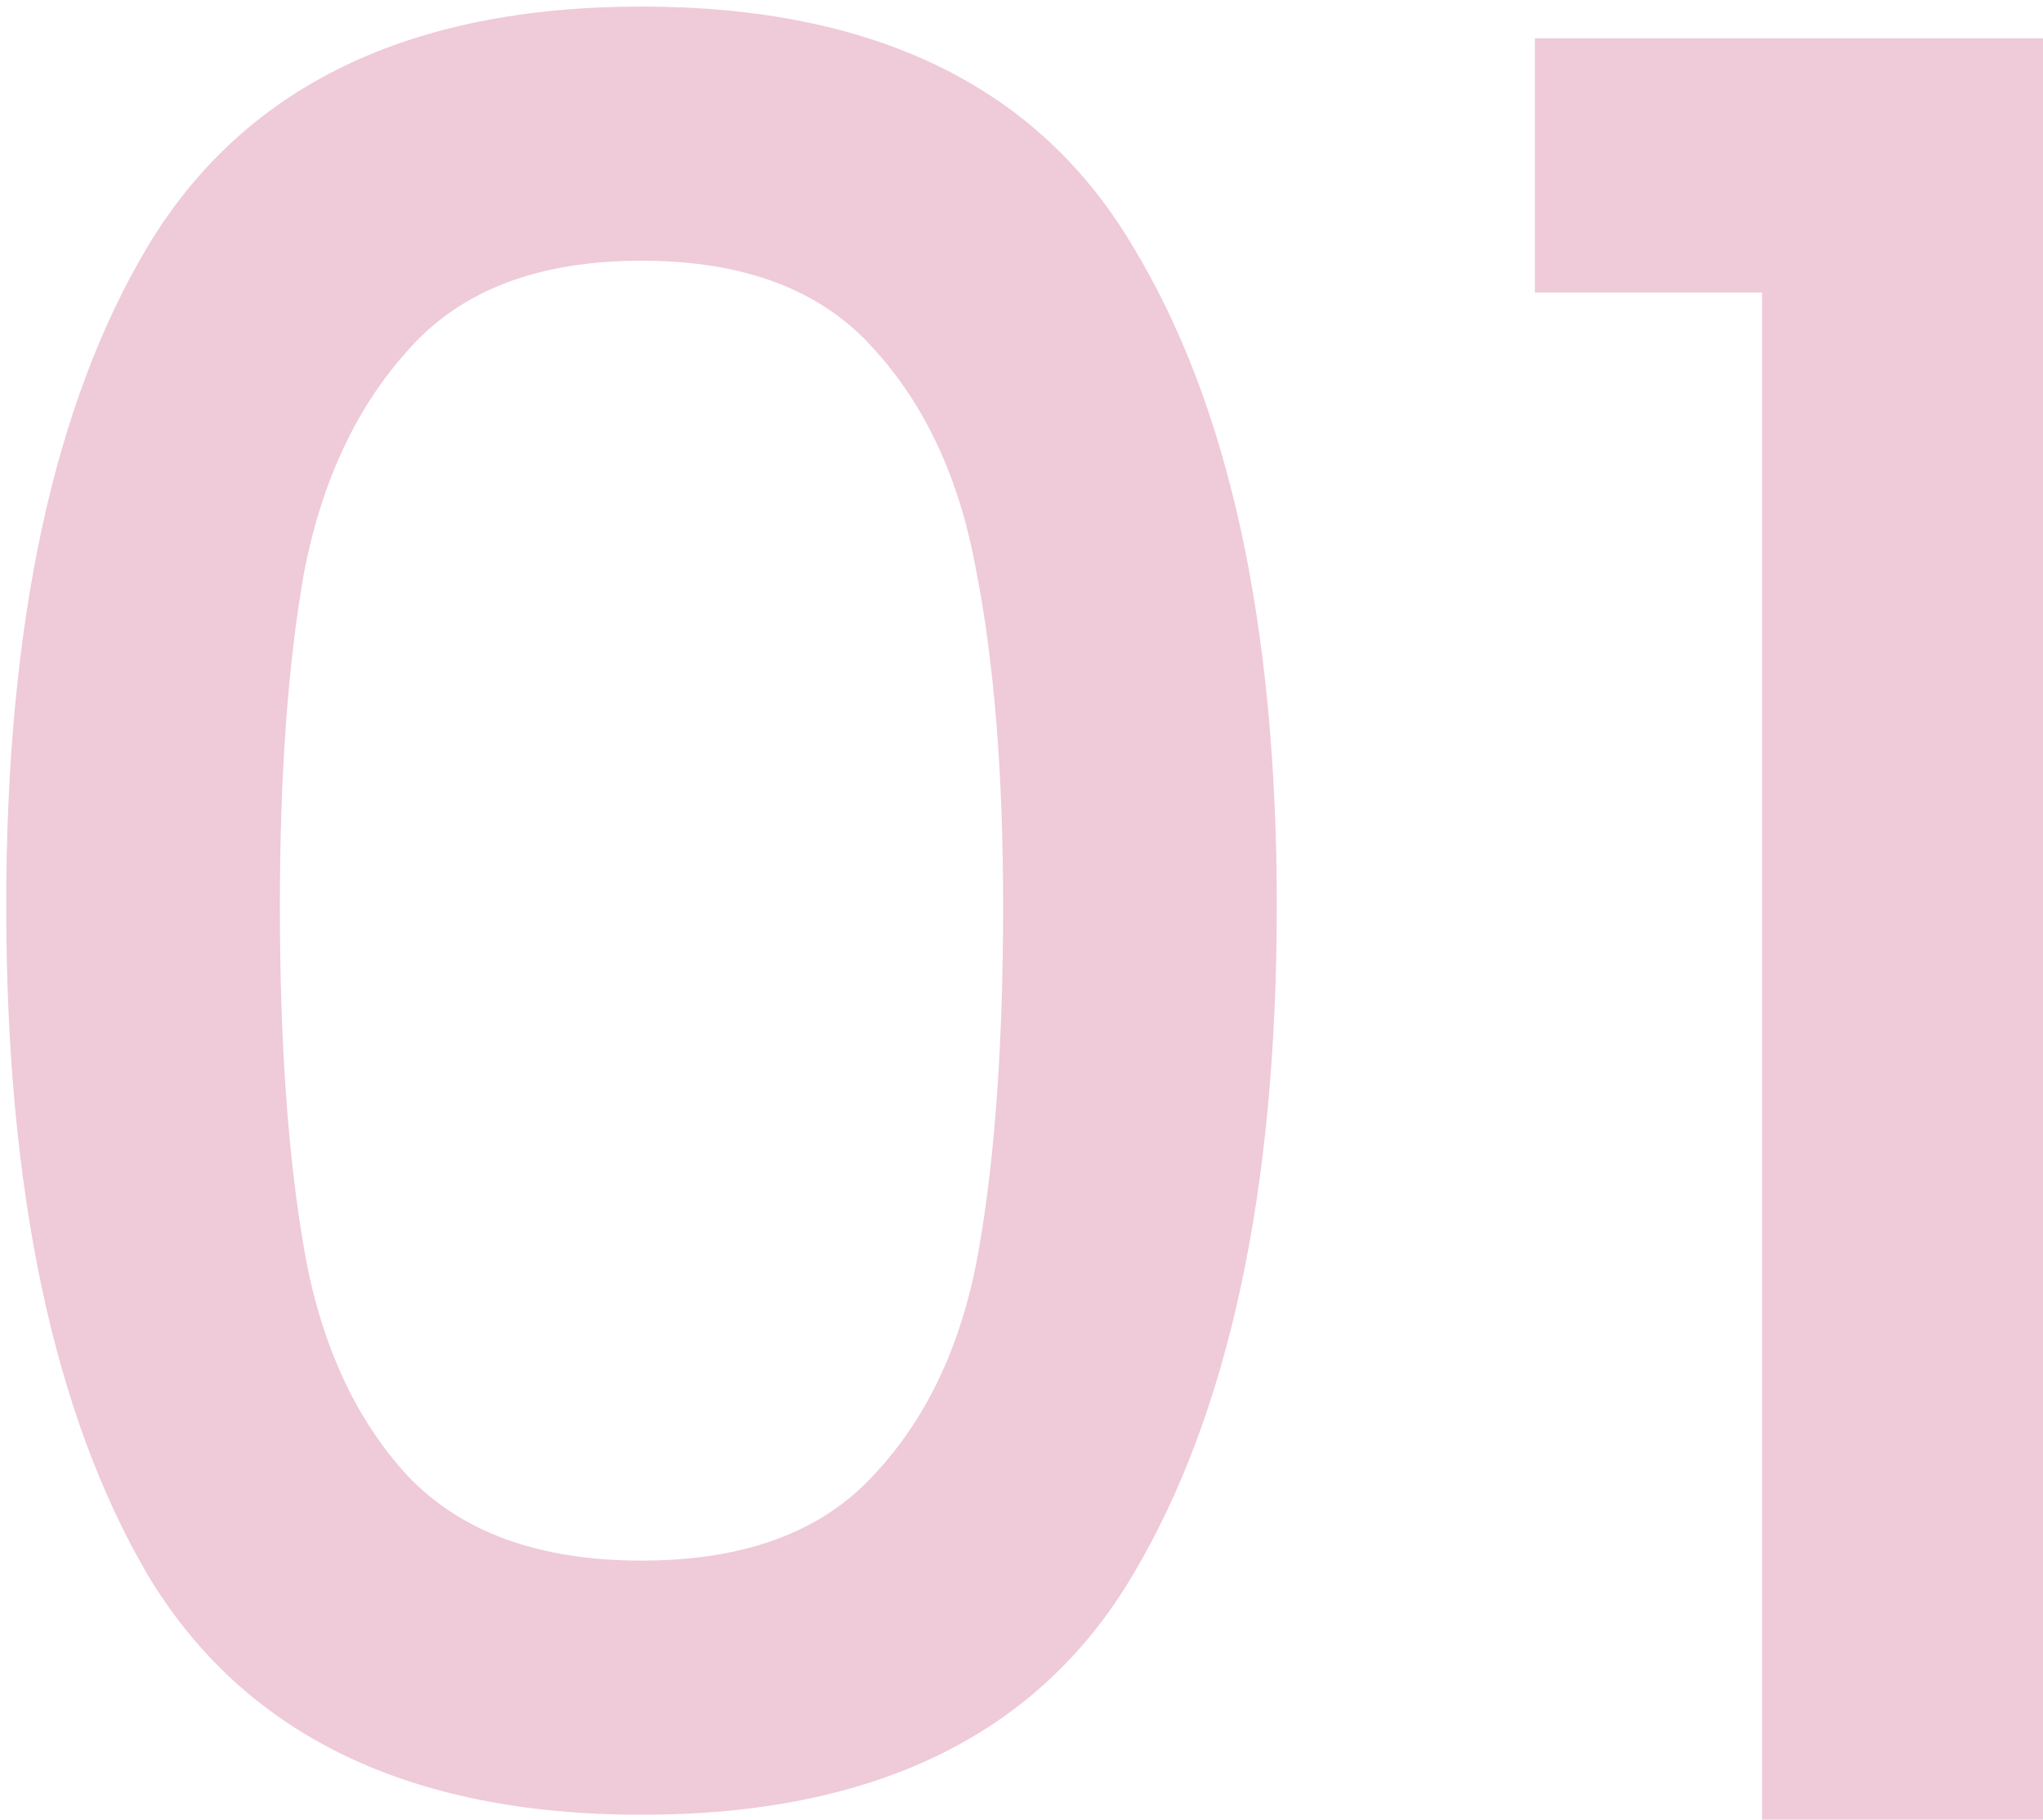
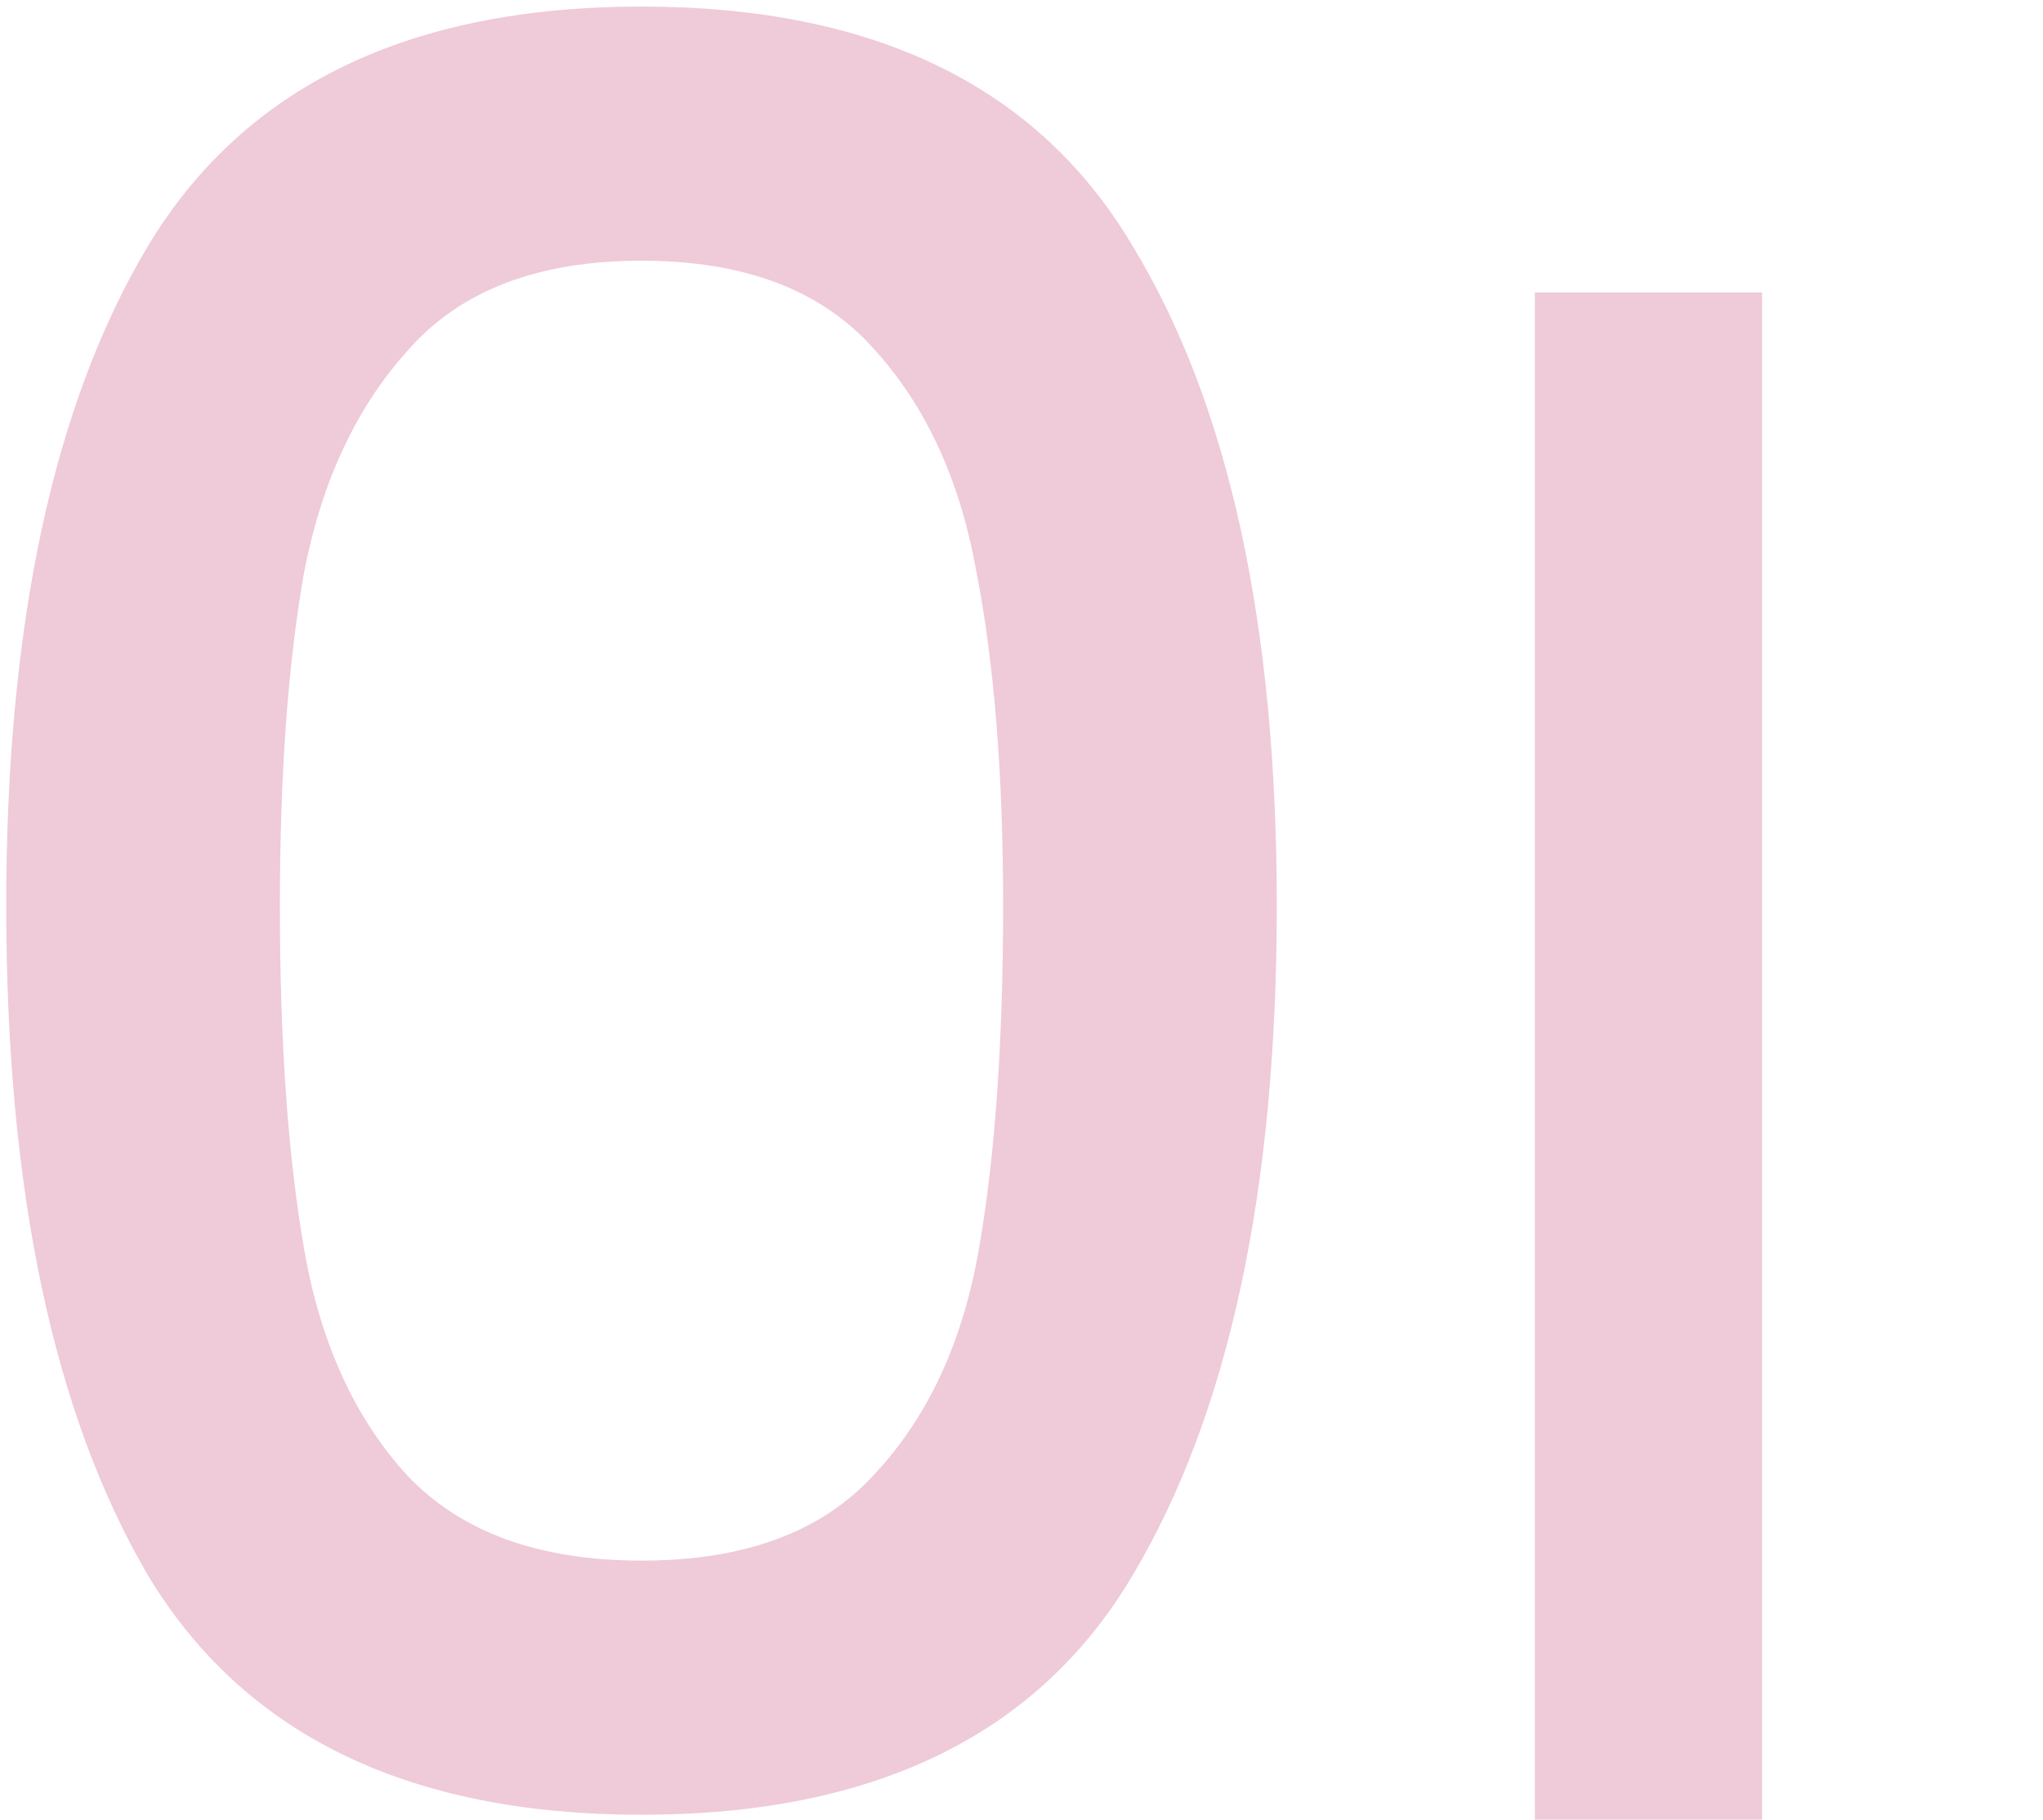
<svg xmlns="http://www.w3.org/2000/svg" width="128" height="114" viewBox="0 0 128 114" fill="none">
-   <path d="M0.39 56.746C0.39 39.091 3.35 25.313 9.269 15.414C15.291 5.412 25.598 0.412 40.192 0.412C54.786 0.412 65.043 5.412 70.962 15.414C76.984 25.313 79.994 39.091 79.994 56.746C79.994 74.606 76.984 88.588 70.962 98.692C65.043 108.693 54.786 113.694 40.192 113.694C25.598 113.694 15.291 108.693 9.269 98.692C3.35 88.588 0.39 74.606 0.39 56.746ZM62.849 56.746C62.849 48.48 62.288 41.489 61.165 35.774C60.144 30.059 58.001 25.415 54.735 21.843C51.469 18.169 46.622 16.332 40.192 16.332C33.763 16.332 28.915 18.169 25.649 21.843C22.384 25.415 20.189 30.059 19.067 35.774C18.046 41.489 17.536 48.48 17.536 56.746C17.536 65.319 18.046 72.514 19.067 78.331C20.087 84.149 22.23 88.843 25.496 92.415C28.864 95.987 33.763 97.773 40.192 97.773C46.622 97.773 51.469 95.987 54.735 92.415C58.103 88.843 60.297 84.149 61.318 78.331C62.339 72.514 62.849 65.319 62.849 56.746ZM96.164 18.322V2.402H128.005V114H110.401V18.322H96.164Z" fill="#C33568" fill-opacity="0.26" />
+   <path d="M0.39 56.746C0.39 39.091 3.35 25.313 9.269 15.414C15.291 5.412 25.598 0.412 40.192 0.412C54.786 0.412 65.043 5.412 70.962 15.414C76.984 25.313 79.994 39.091 79.994 56.746C79.994 74.606 76.984 88.588 70.962 98.692C65.043 108.693 54.786 113.694 40.192 113.694C25.598 113.694 15.291 108.693 9.269 98.692C3.35 88.588 0.39 74.606 0.39 56.746ZM62.849 56.746C62.849 48.48 62.288 41.489 61.165 35.774C60.144 30.059 58.001 25.415 54.735 21.843C51.469 18.169 46.622 16.332 40.192 16.332C33.763 16.332 28.915 18.169 25.649 21.843C22.384 25.415 20.189 30.059 19.067 35.774C18.046 41.489 17.536 48.48 17.536 56.746C17.536 65.319 18.046 72.514 19.067 78.331C20.087 84.149 22.23 88.843 25.496 92.415C28.864 95.987 33.763 97.773 40.192 97.773C46.622 97.773 51.469 95.987 54.735 92.415C58.103 88.843 60.297 84.149 61.318 78.331C62.339 72.514 62.849 65.319 62.849 56.746ZM96.164 18.322V2.402V114H110.401V18.322H96.164Z" fill="#C33568" fill-opacity="0.26" />
</svg>